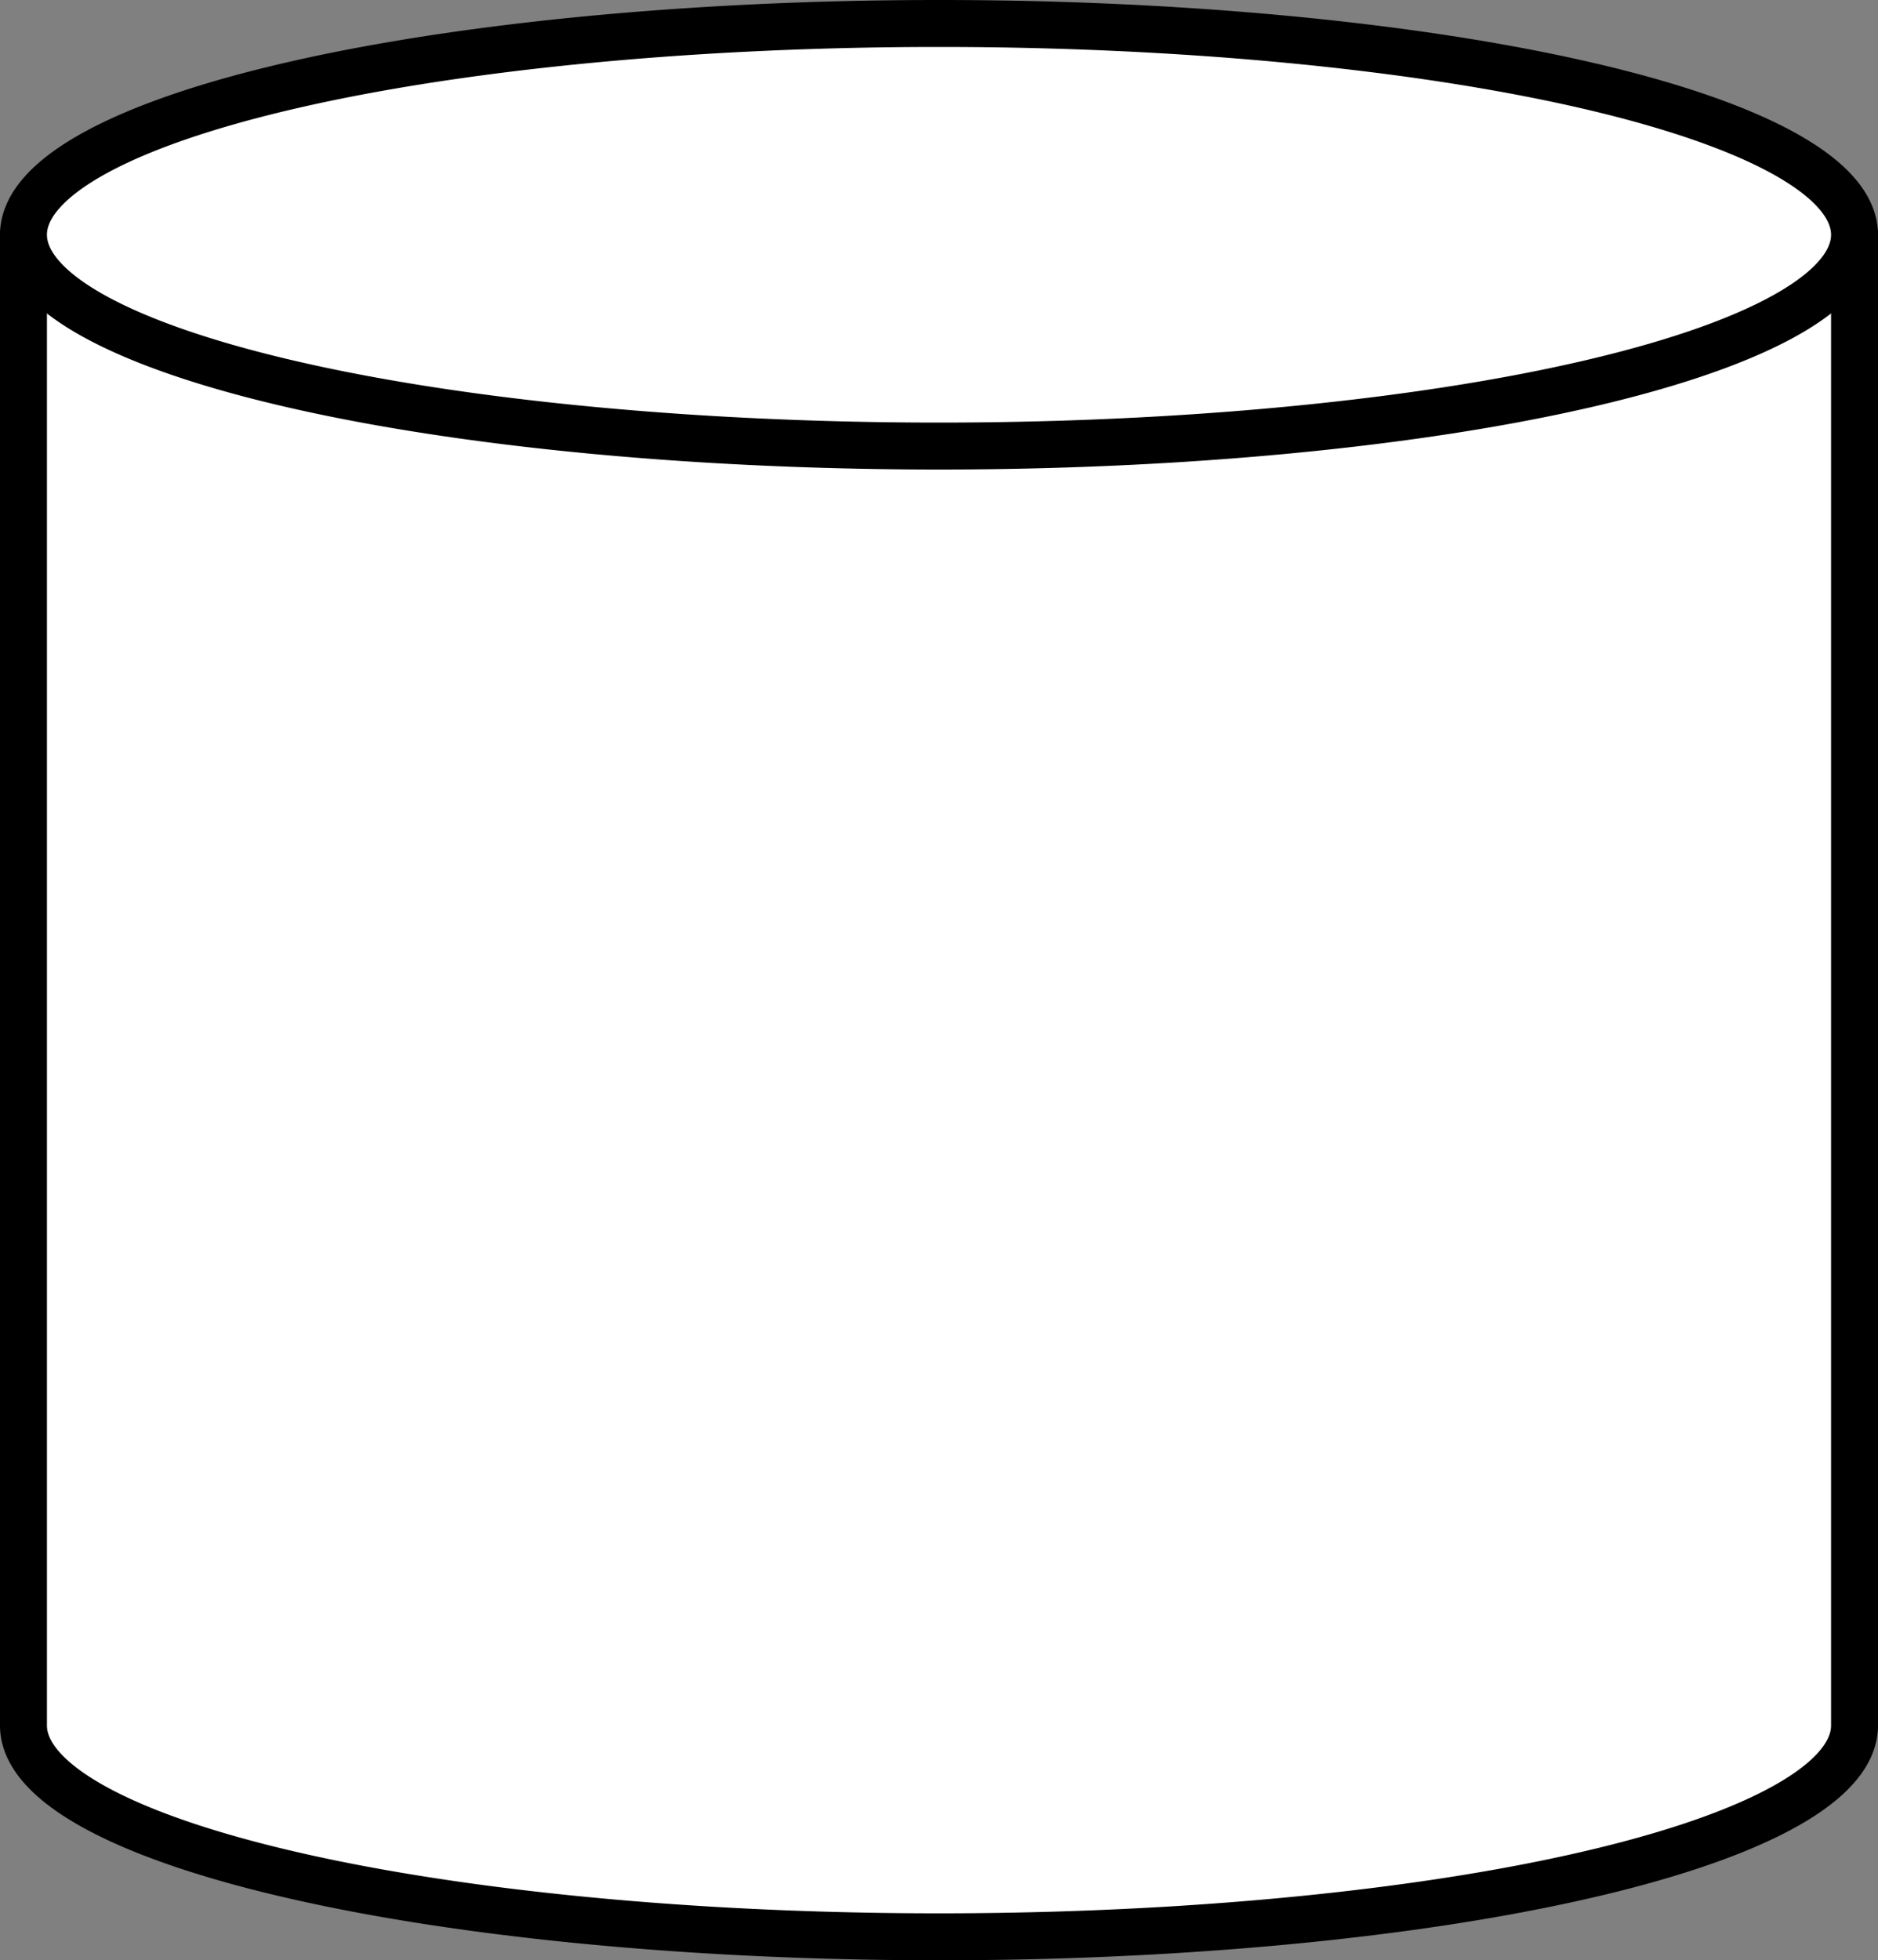
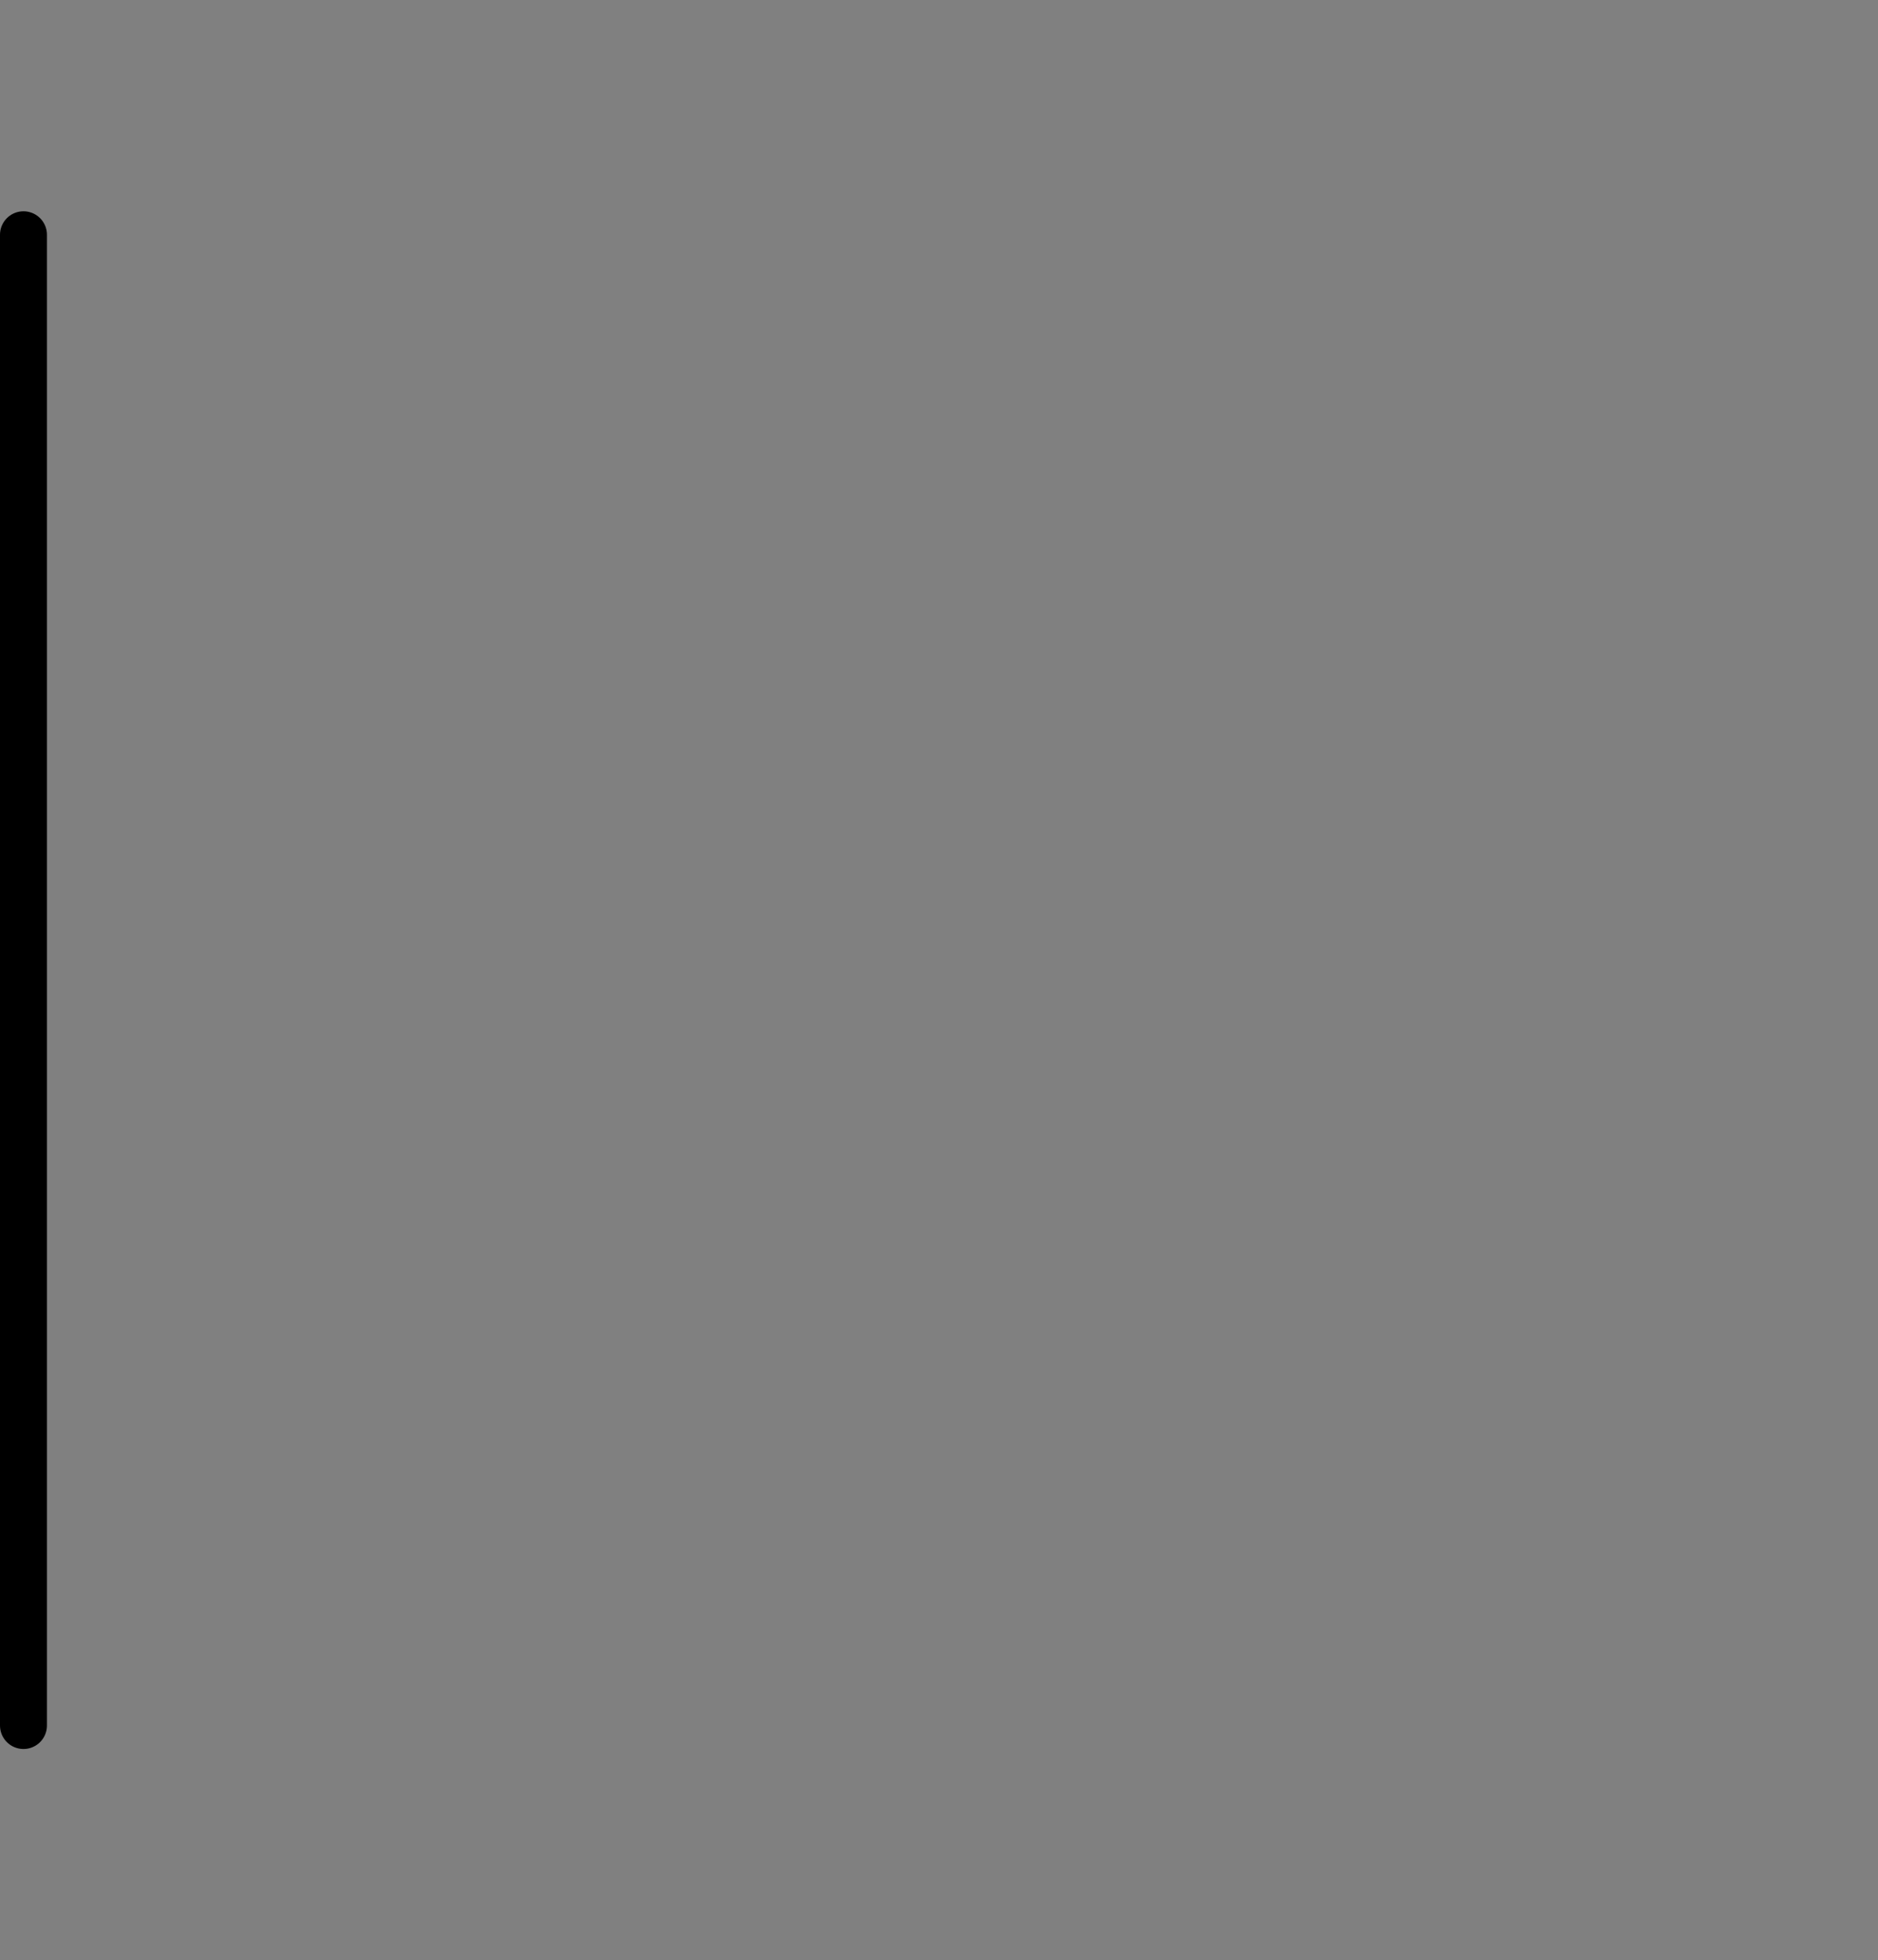
<svg xmlns="http://www.w3.org/2000/svg" xmlns:ns1="http://www.inkscape.org/namespaces/inkscape" xmlns:ns2="http://sodipodi.sourceforge.net/DTD/sodipodi-0.dtd" width="20mm" height="20.875mm" viewBox="0 0 20 20.875" version="1.1" id="svg1" ns1:version="1.4 (e7c3feb1, 2024-10-09)" ns2:docname="Database.svg">
  <rect x="0" y="0" width="20" height="20.875" fill="#808080" stroke="none" />
  <ns2:namedview id="namedview1" pagecolor="#ffffff" bordercolor="#111111" borderopacity="1" ns1:showpageshadow="0" ns1:pageopacity="0" ns1:pagecheckerboard="1" ns1:deskcolor="#d1d1d1" ns1:document-units="mm" ns1:zoom="2.2518757" ns1:cx="31.529271" ns1:cy="133.66635" ns1:window-width="1728" ns1:window-height="1051" ns1:window-x="0" ns1:window-y="38" ns1:window-maximized="1" ns1:current-layer="layer1" />
  <defs id="defs1" />
  <g ns1:label="Ebene 1" ns1:groupmode="layer" id="layer1" transform="translate(-30.265,-55.695)">
    <g id="g1" style="fill:#ffffff;stroke:#000000;stroke-opacity:1">
-       <path id="ellipse1" style="fill:#ffffff;stroke:#000000;stroke-width:0.5;stroke-linecap:round;stroke-linejoin:round;stroke-opacity:1" d="m 30.515,58.195 v 15.875 a 9.75,2.25 0 0 0 9.75,2.25 9.75,2.25 0 0 0 9.75,-2.25 v -15.875 z" />
-       <path id="path1" style="fill:#ffffff;stroke:#000000;stroke-width:0.5;stroke-linecap:round;stroke-linejoin:round;stroke-opacity:1" d="m 50.015,58.195 a 9.75,2.25 0 0 1 -9.75,2.25 9.75,2.25 0 0 1 -9.75,-2.25 9.75,2.25 0 0 1 9.75,-2.25 9.75,2.25 0 0 1 9.75,2.25 z" />
+       <path id="ellipse1" style="fill:#ffffff;stroke:#000000;stroke-width:0.5;stroke-linecap:round;stroke-linejoin:round;stroke-opacity:1" d="m 30.515,58.195 v 15.875 v -15.875 z" />
    </g>
  </g>
</svg>